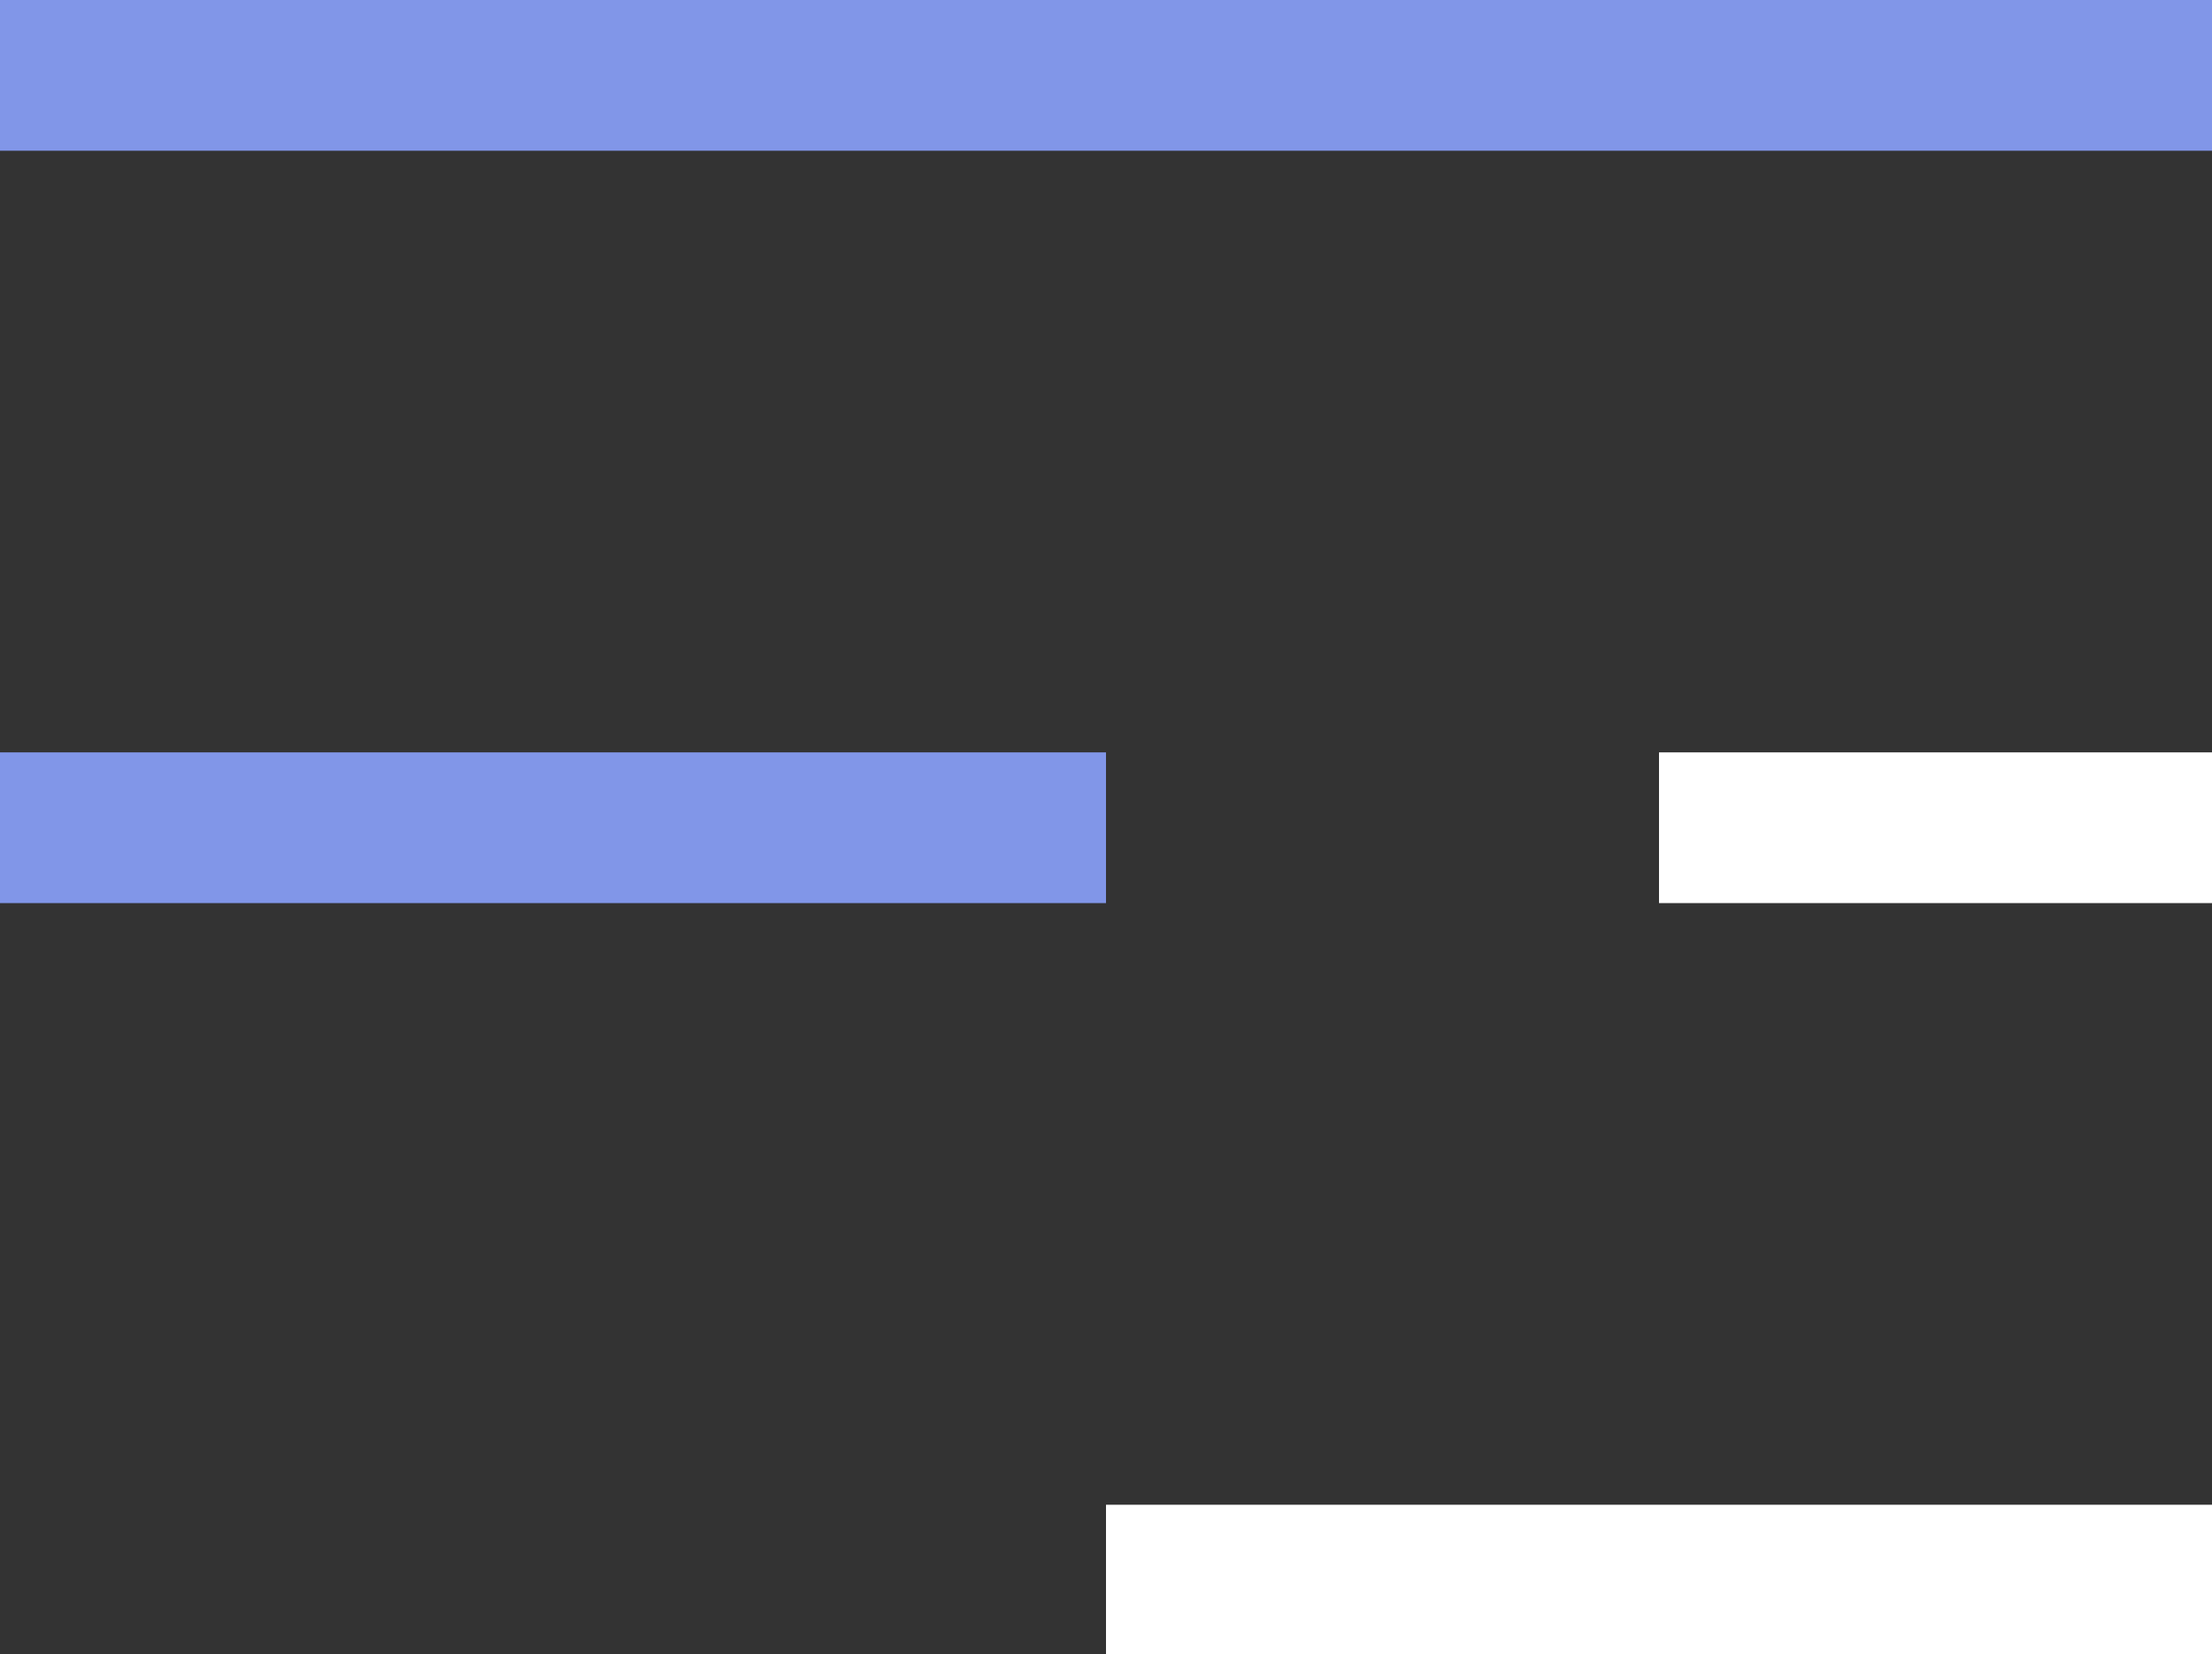
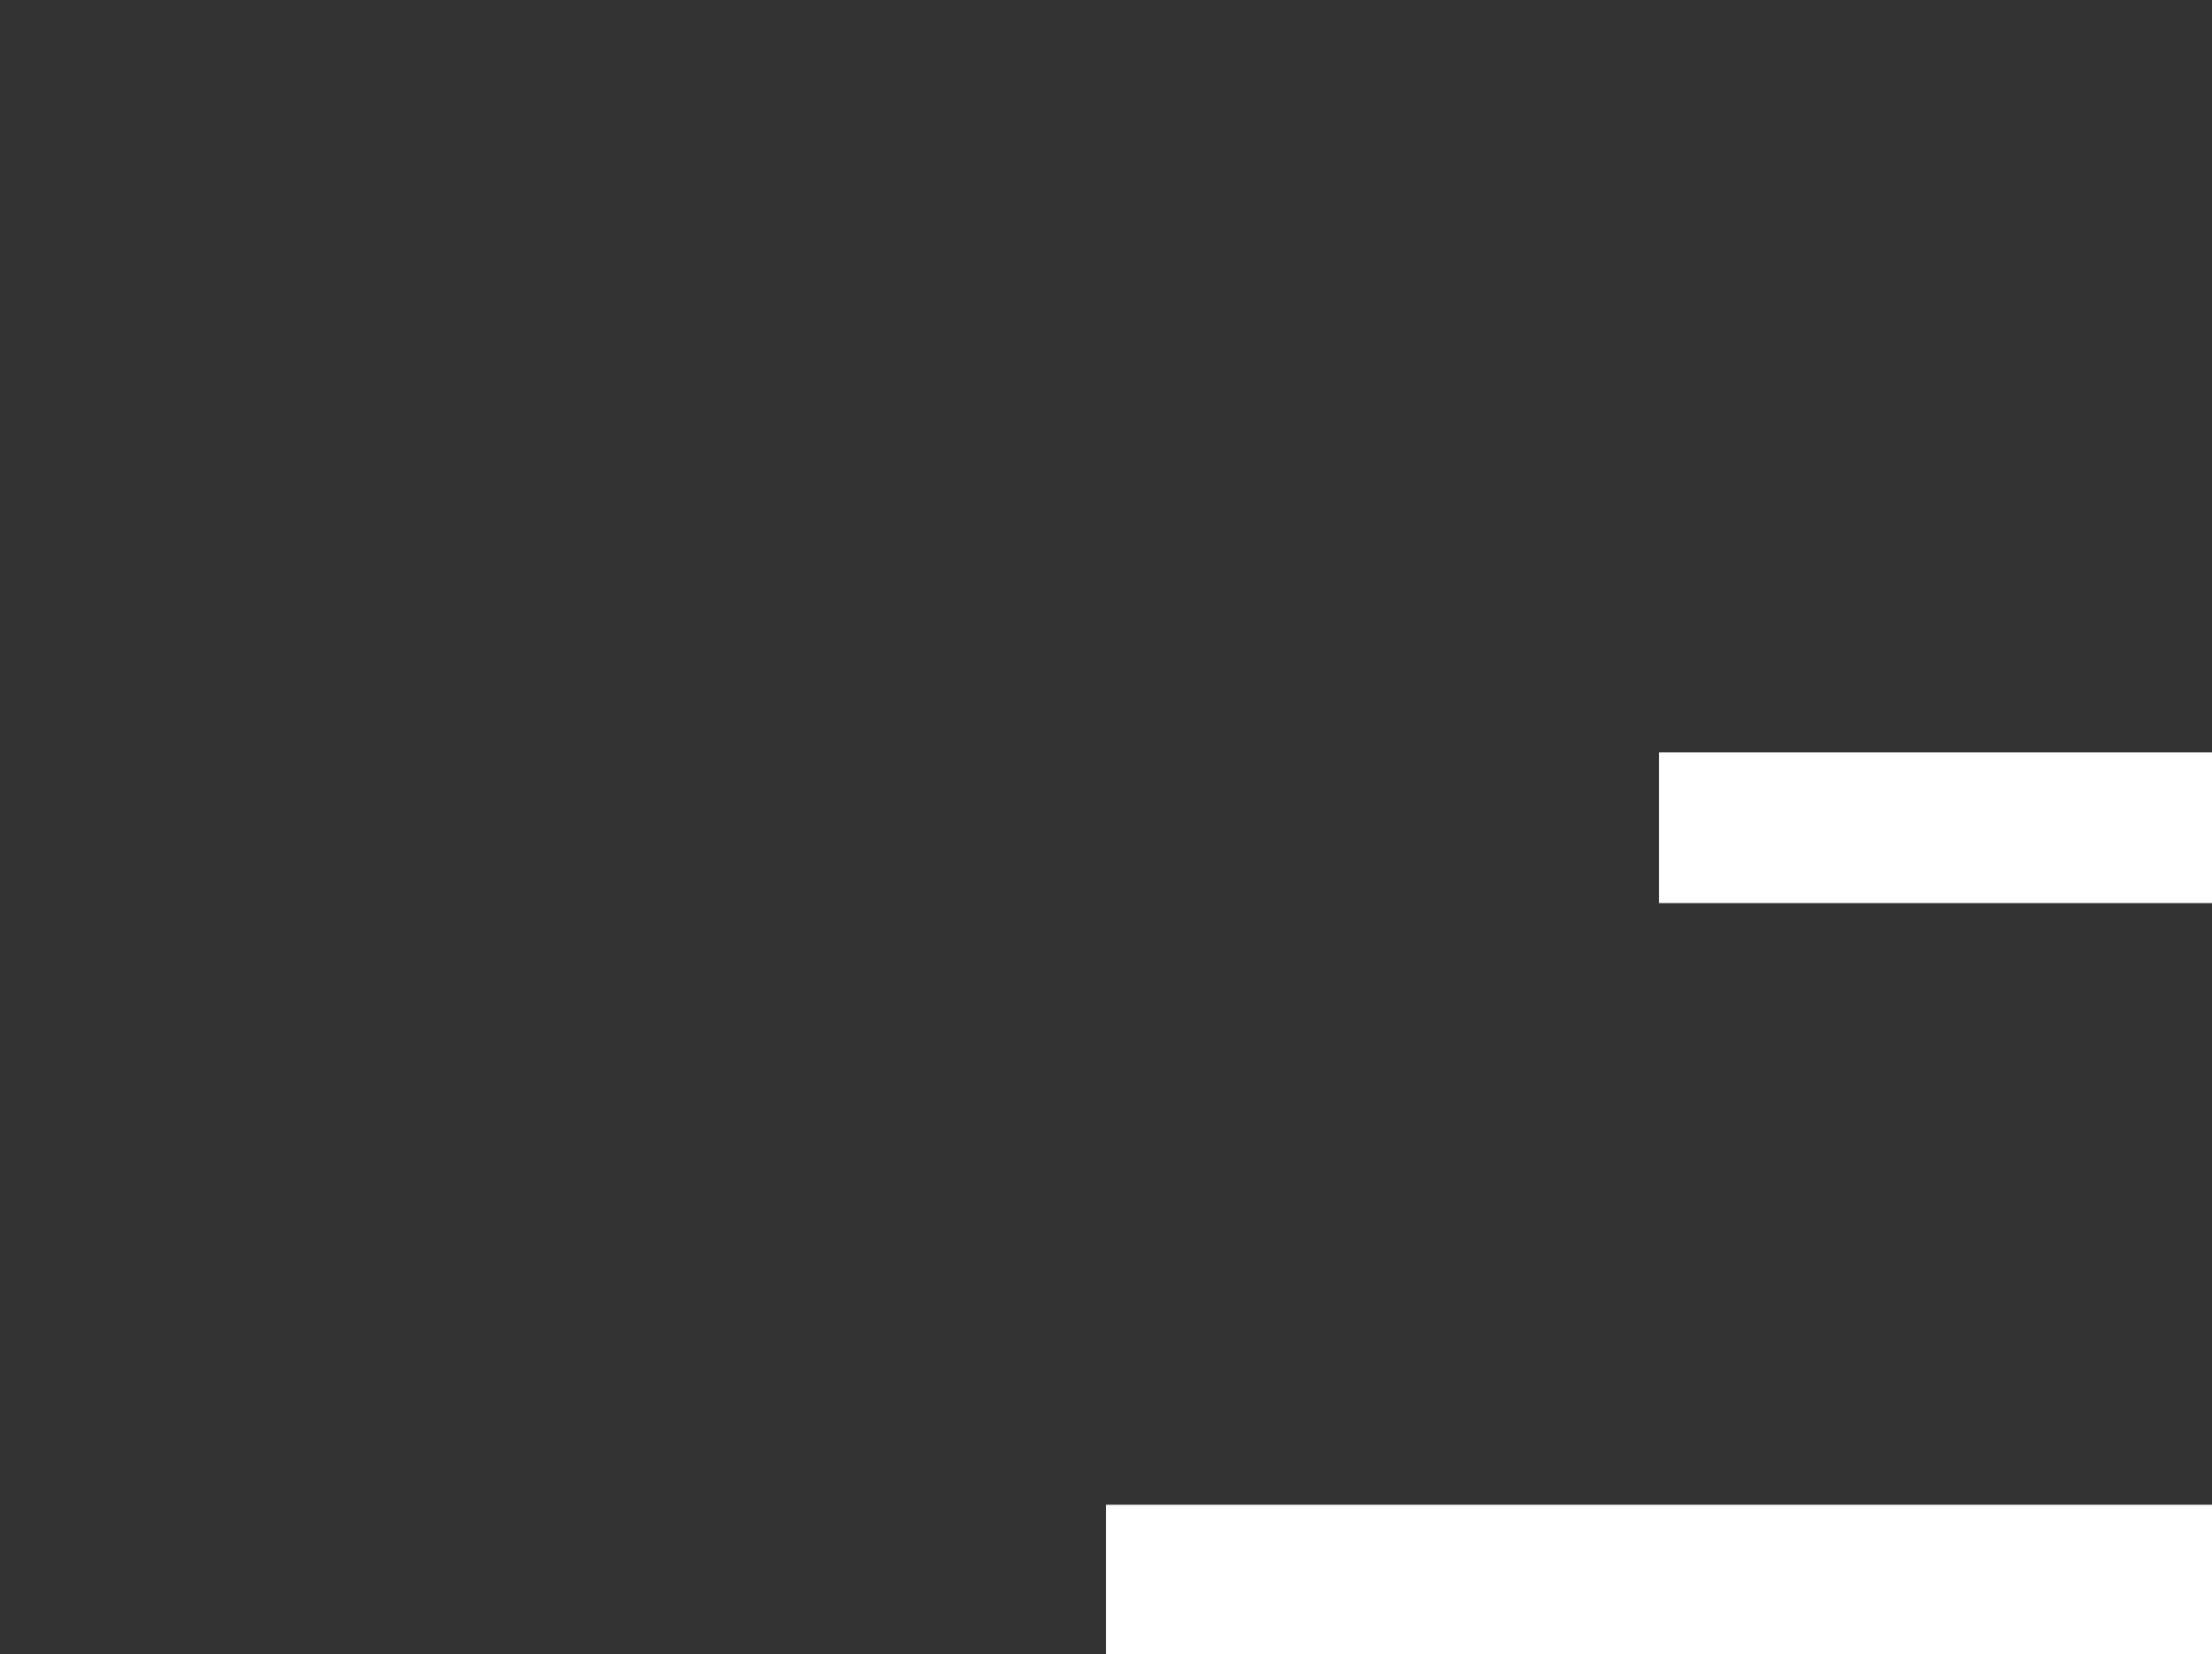
<svg xmlns="http://www.w3.org/2000/svg" xml:space="preserve" width="17.32mm" height="12.95mm" style="shape-rendering:geometricPrecision; text-rendering:geometricPrecision; image-rendering:optimizeQuality; fill-rule:evenodd; clip-rule:evenodd" viewBox="0 0 1732 1295">
  <rect x="0" y="0" width="1732" height="1295" fill="#333333" stroke="none" />
  <defs>
    <style type="text/css">  .fil0 {fill:#8196E8} .fil1 {fill:white}  </style>
  </defs>
  <g id="Слой_x0020_1">
    <g id="_2144027858480">
      <g id="_2143928028320">
-         <path class="fil0" d="M1732 118l0 -118 -1732 0 0 118 1732 0zm-1732 589l0 -118 866 0 0 118 -866 0z" />
        <path class="fil1" d="M1732 1295l0 -117 -866 0 0 117 866 0zm-433 -588l0 -118 433 0 0 118 -433 0z" />
      </g>
    </g>
  </g>
</svg>